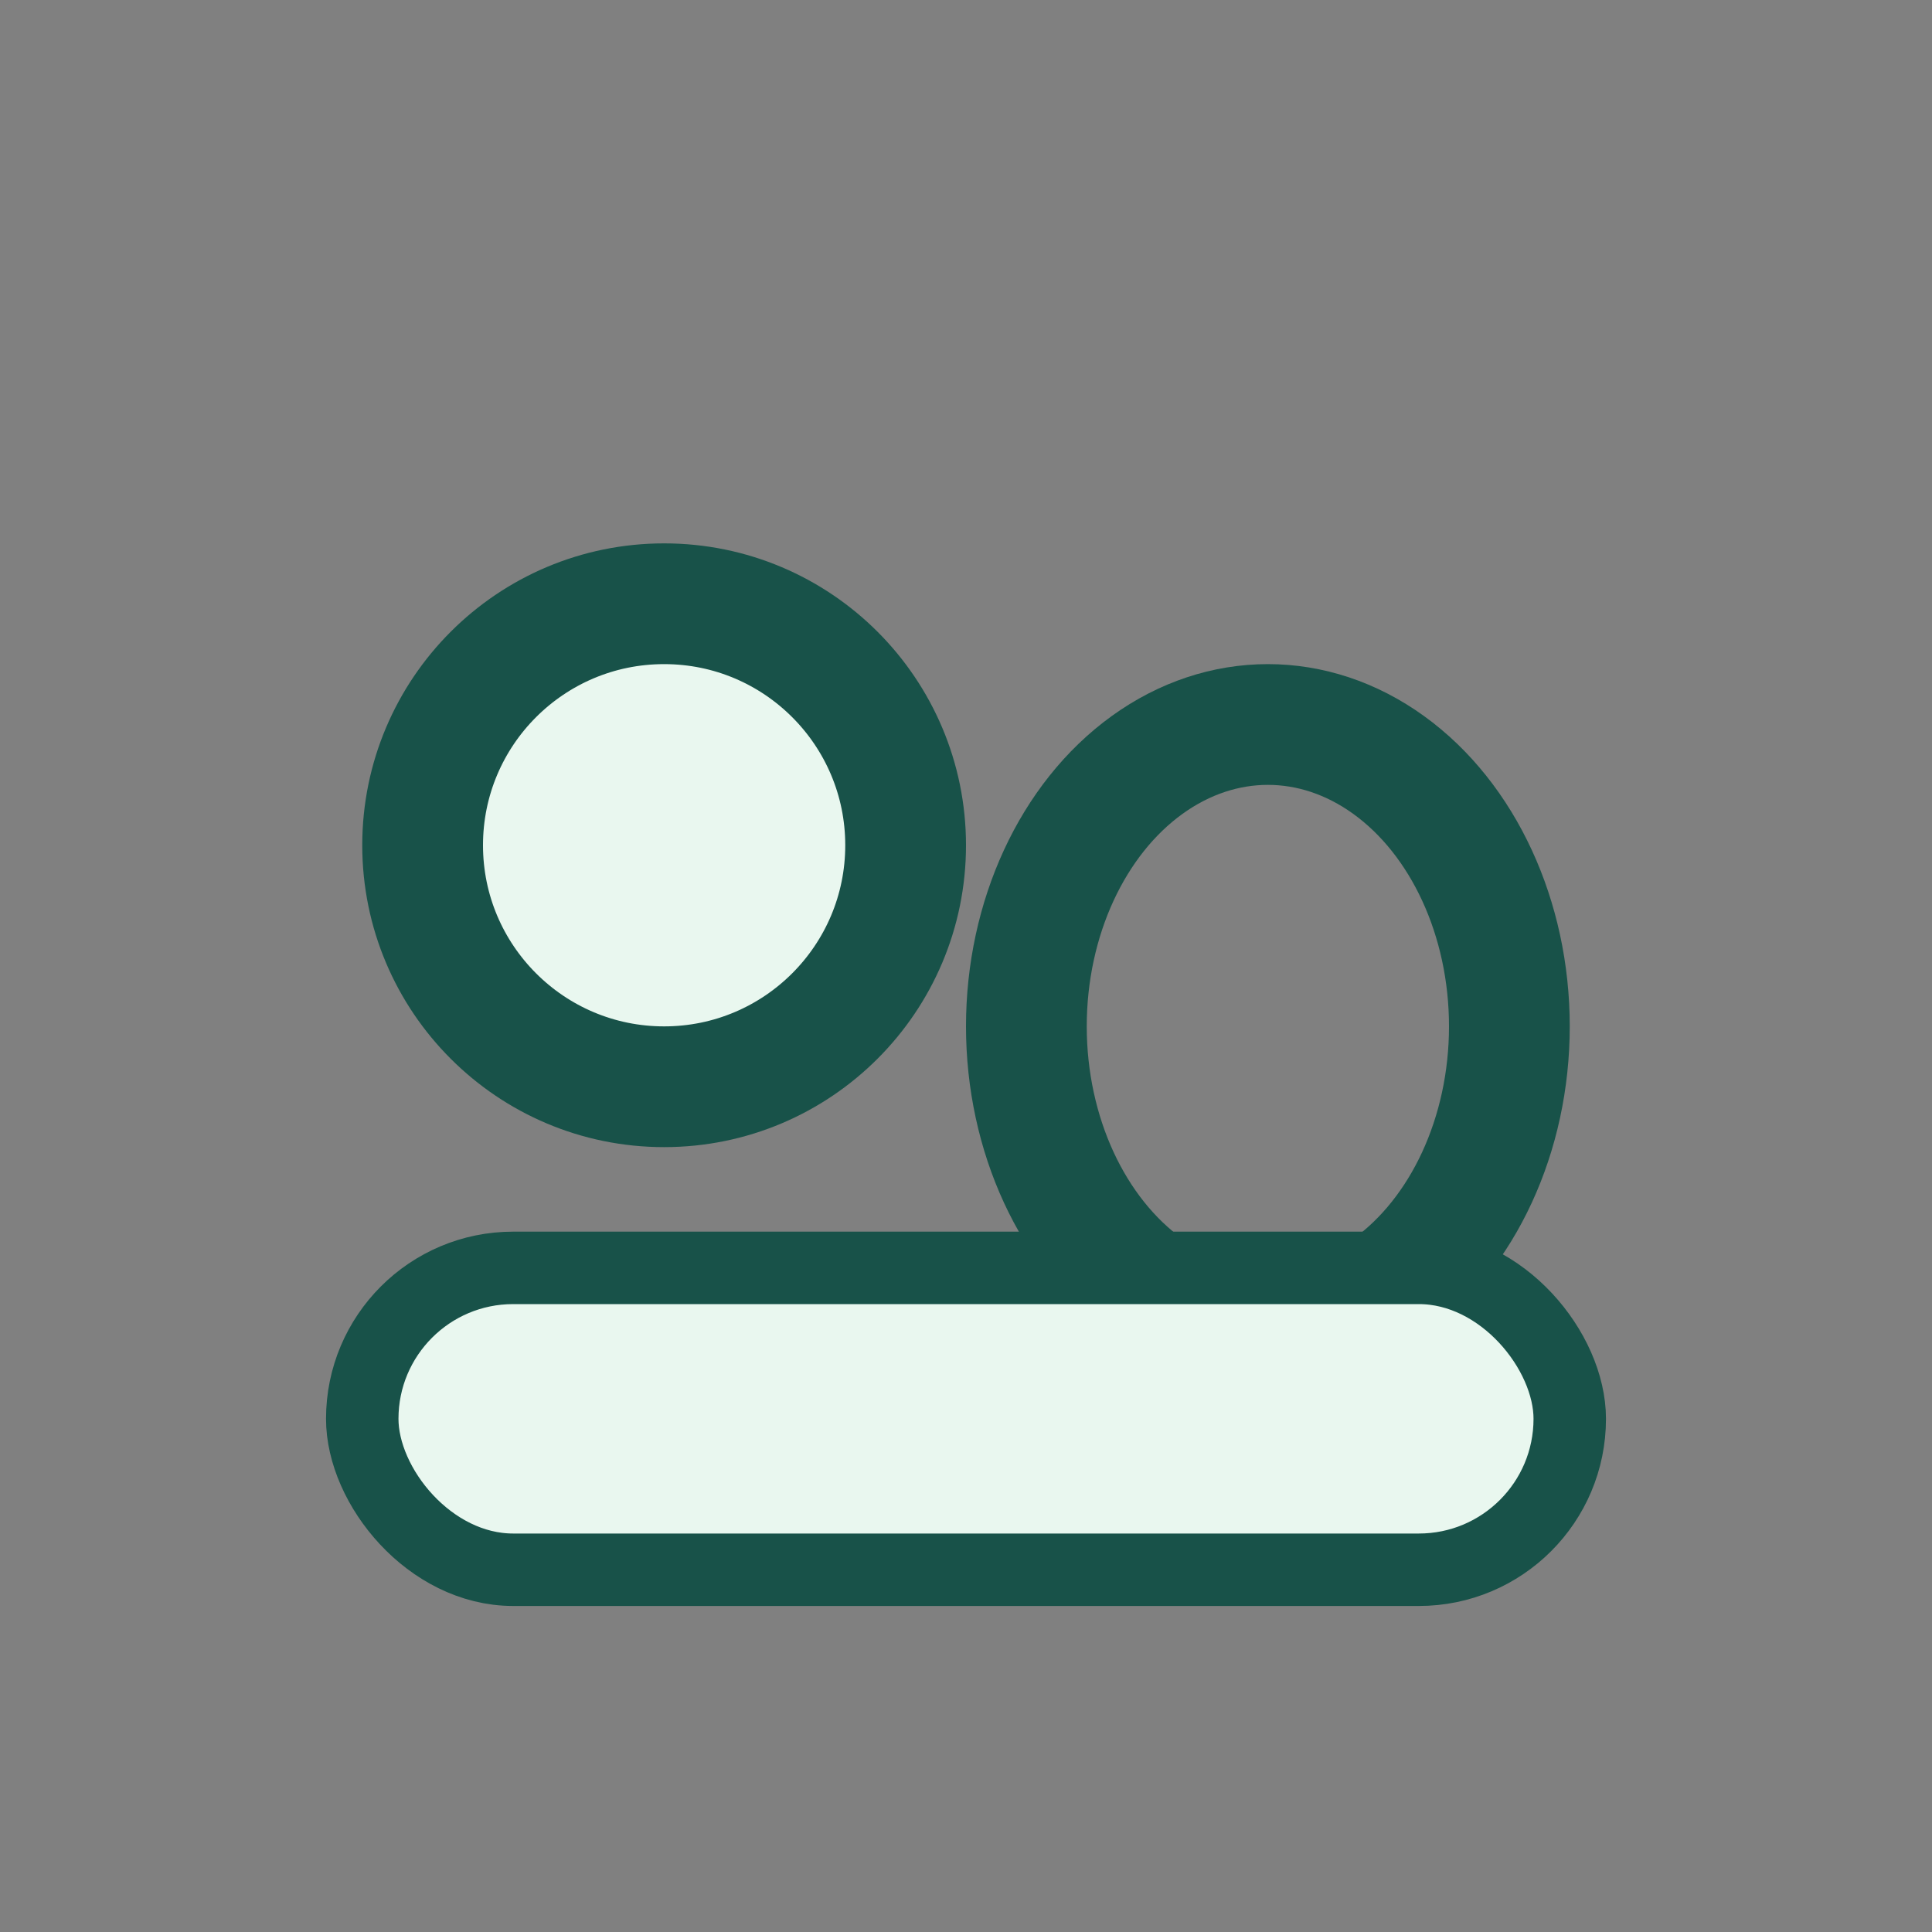
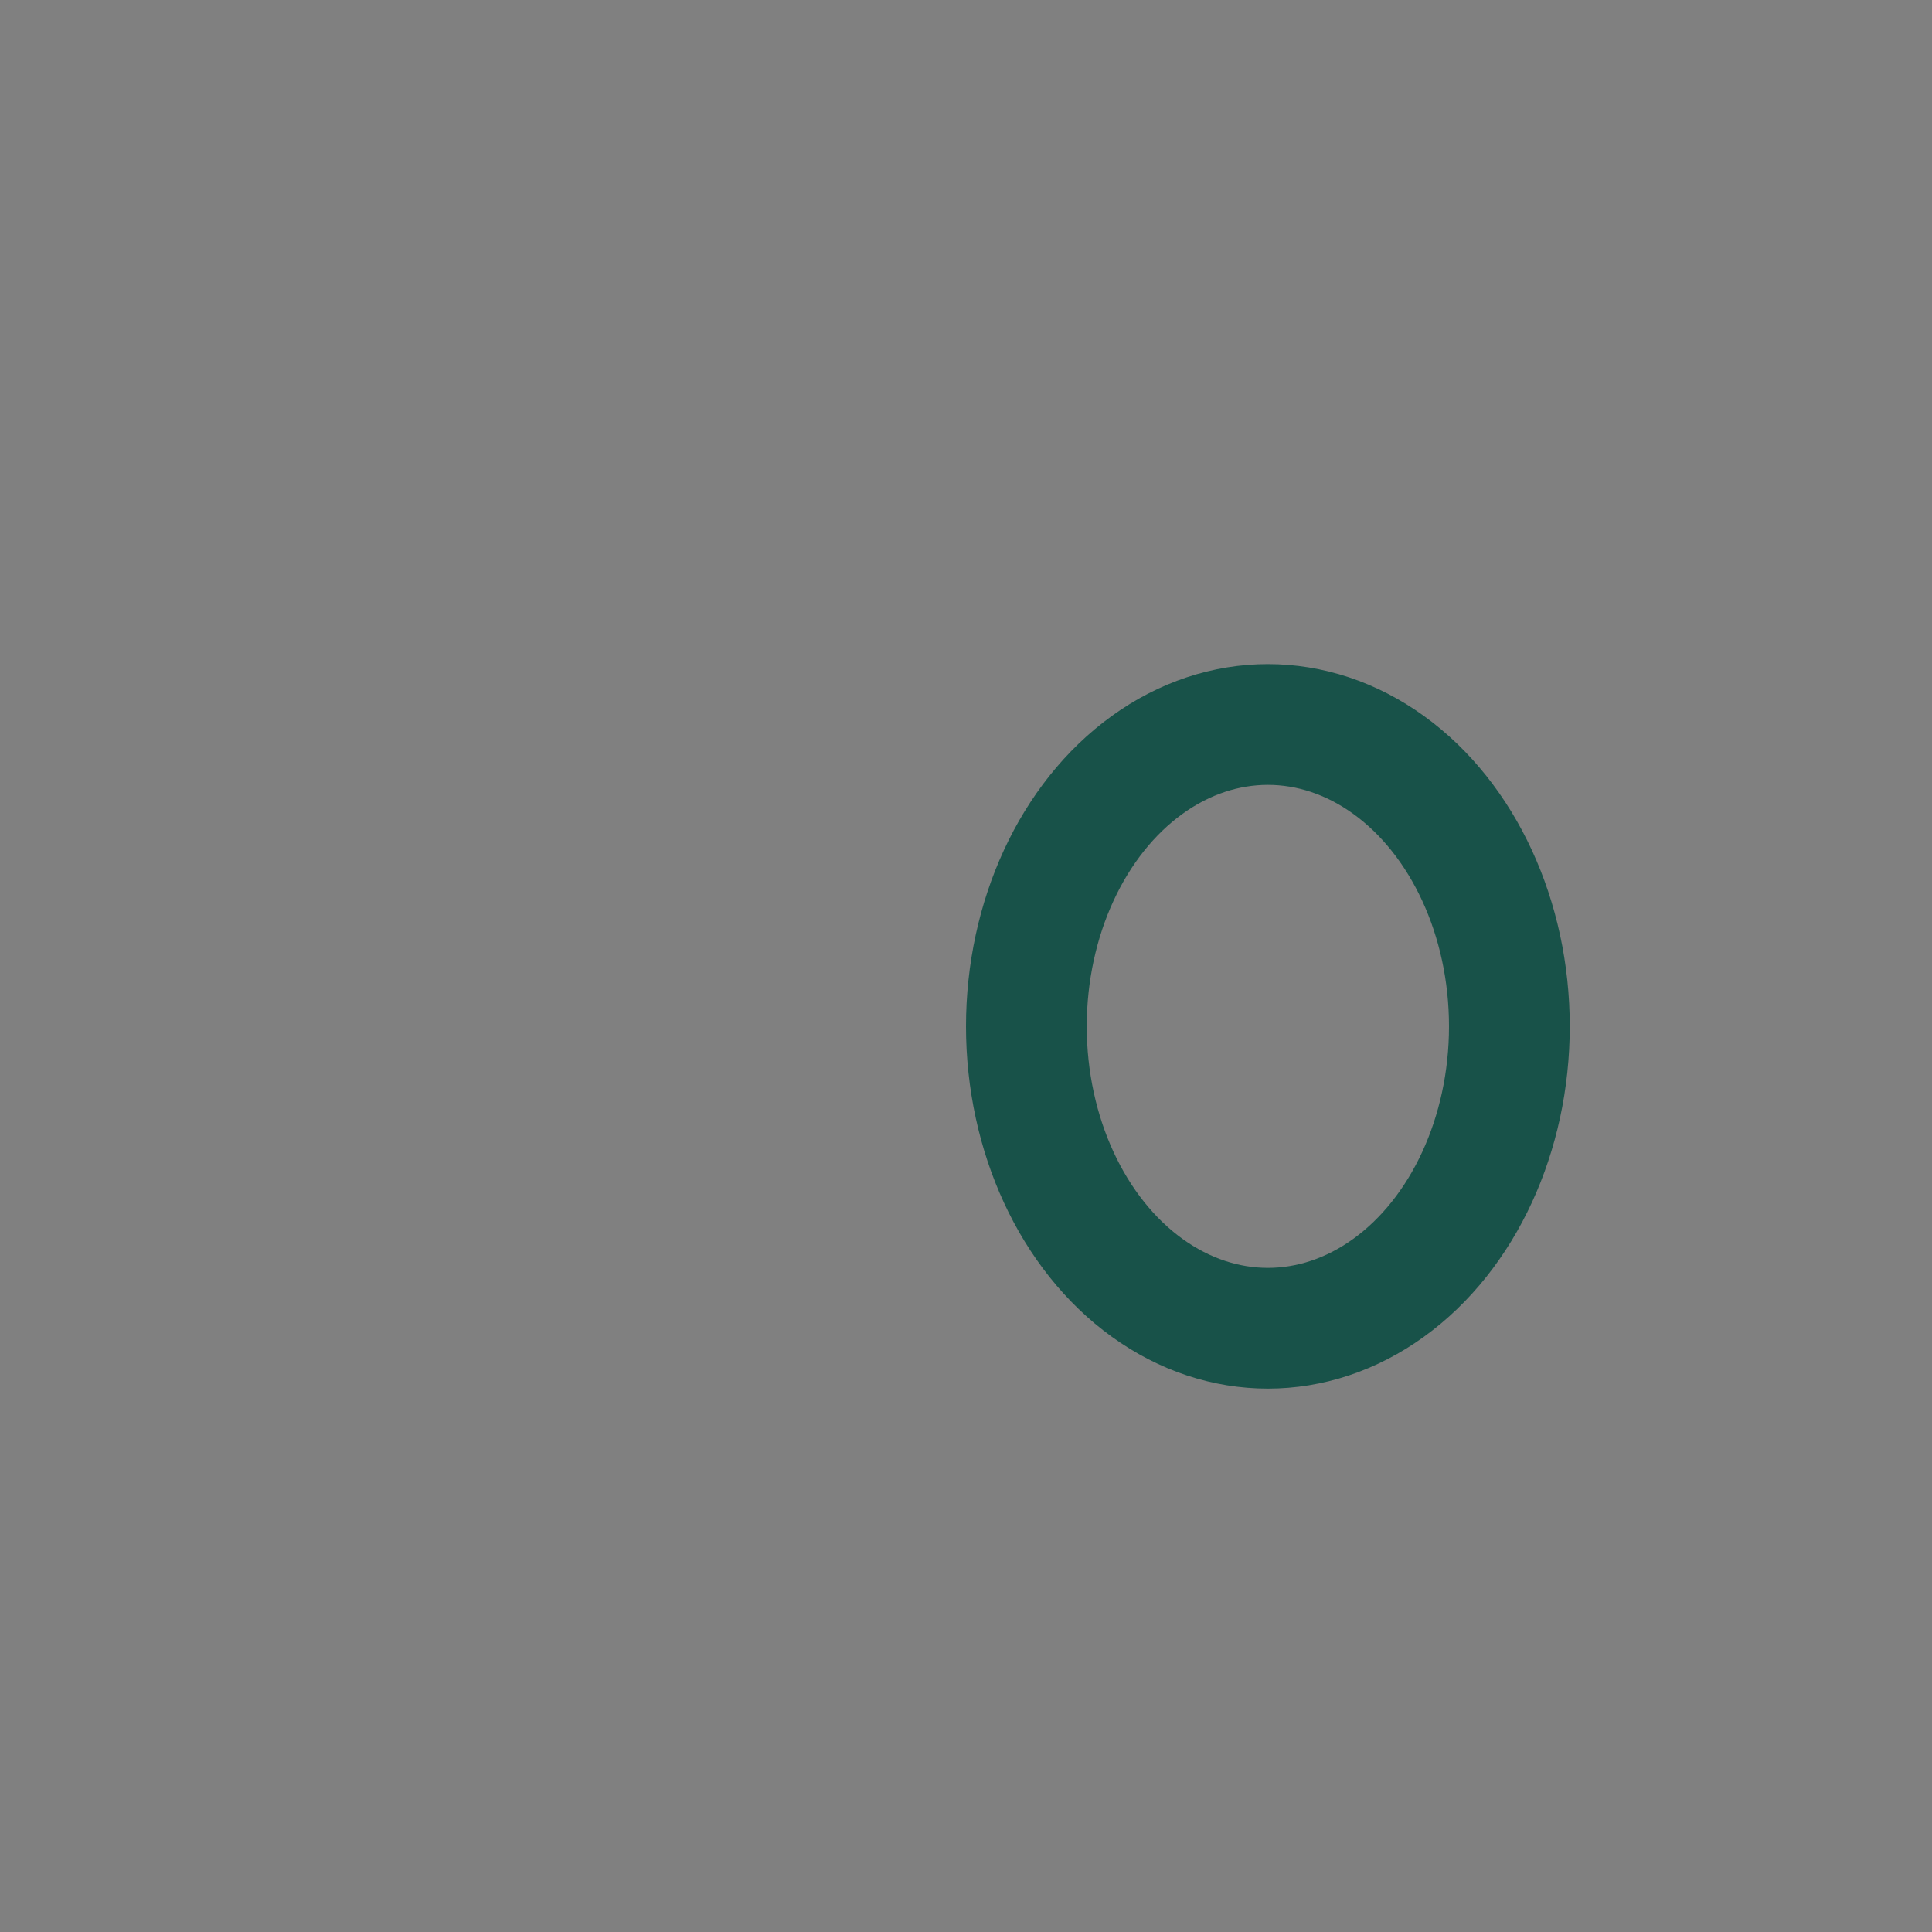
<svg xmlns="http://www.w3.org/2000/svg" width="32" height="32" viewBox="0 0 32 32">
  <rect x="0" y="0" width="32" height="32" fill="#808080" stroke="none" />
-   <circle cx="11" cy="14" r="4" fill="#E9F7EF" stroke="#185249" stroke-width="2" />
  <ellipse cx="21" cy="17" rx="4" ry="5" fill="none" stroke="#185249" stroke-width="2" />
-   <rect x="6" y="21" width="20" height="5" rx="2.5" fill="#E9F7EF" stroke="#185249" stroke-width="1.2" />
</svg>